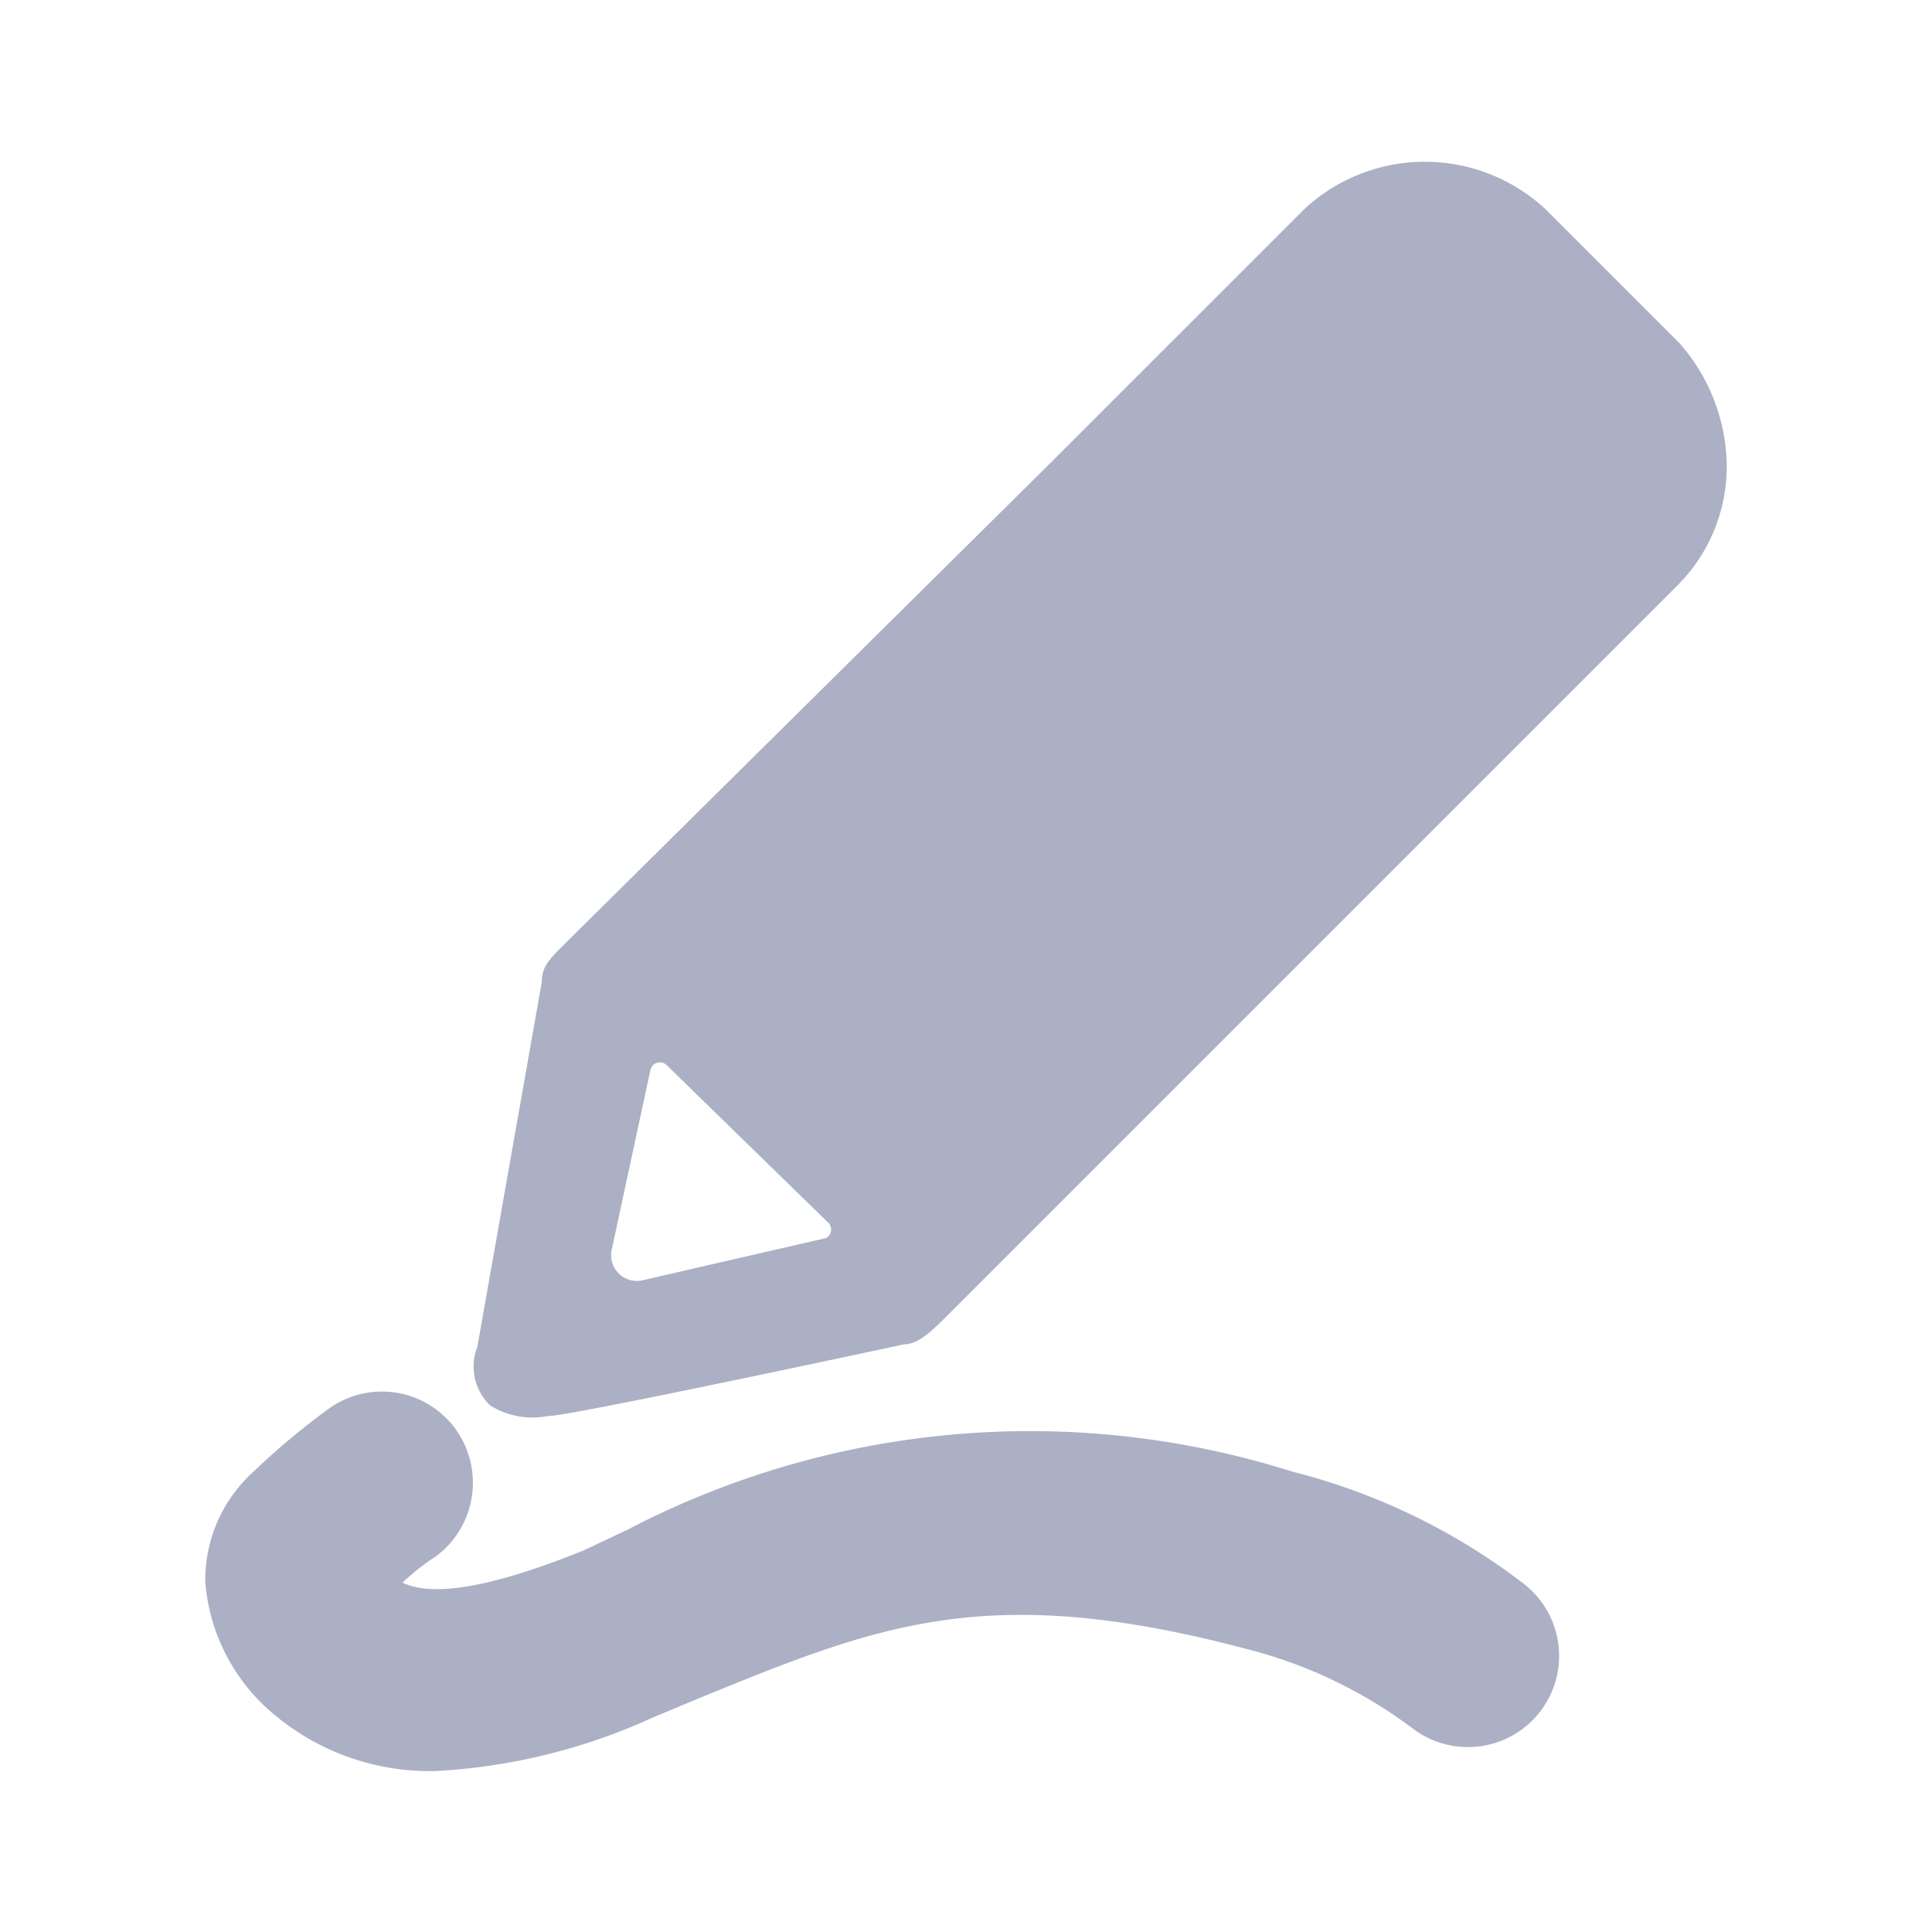
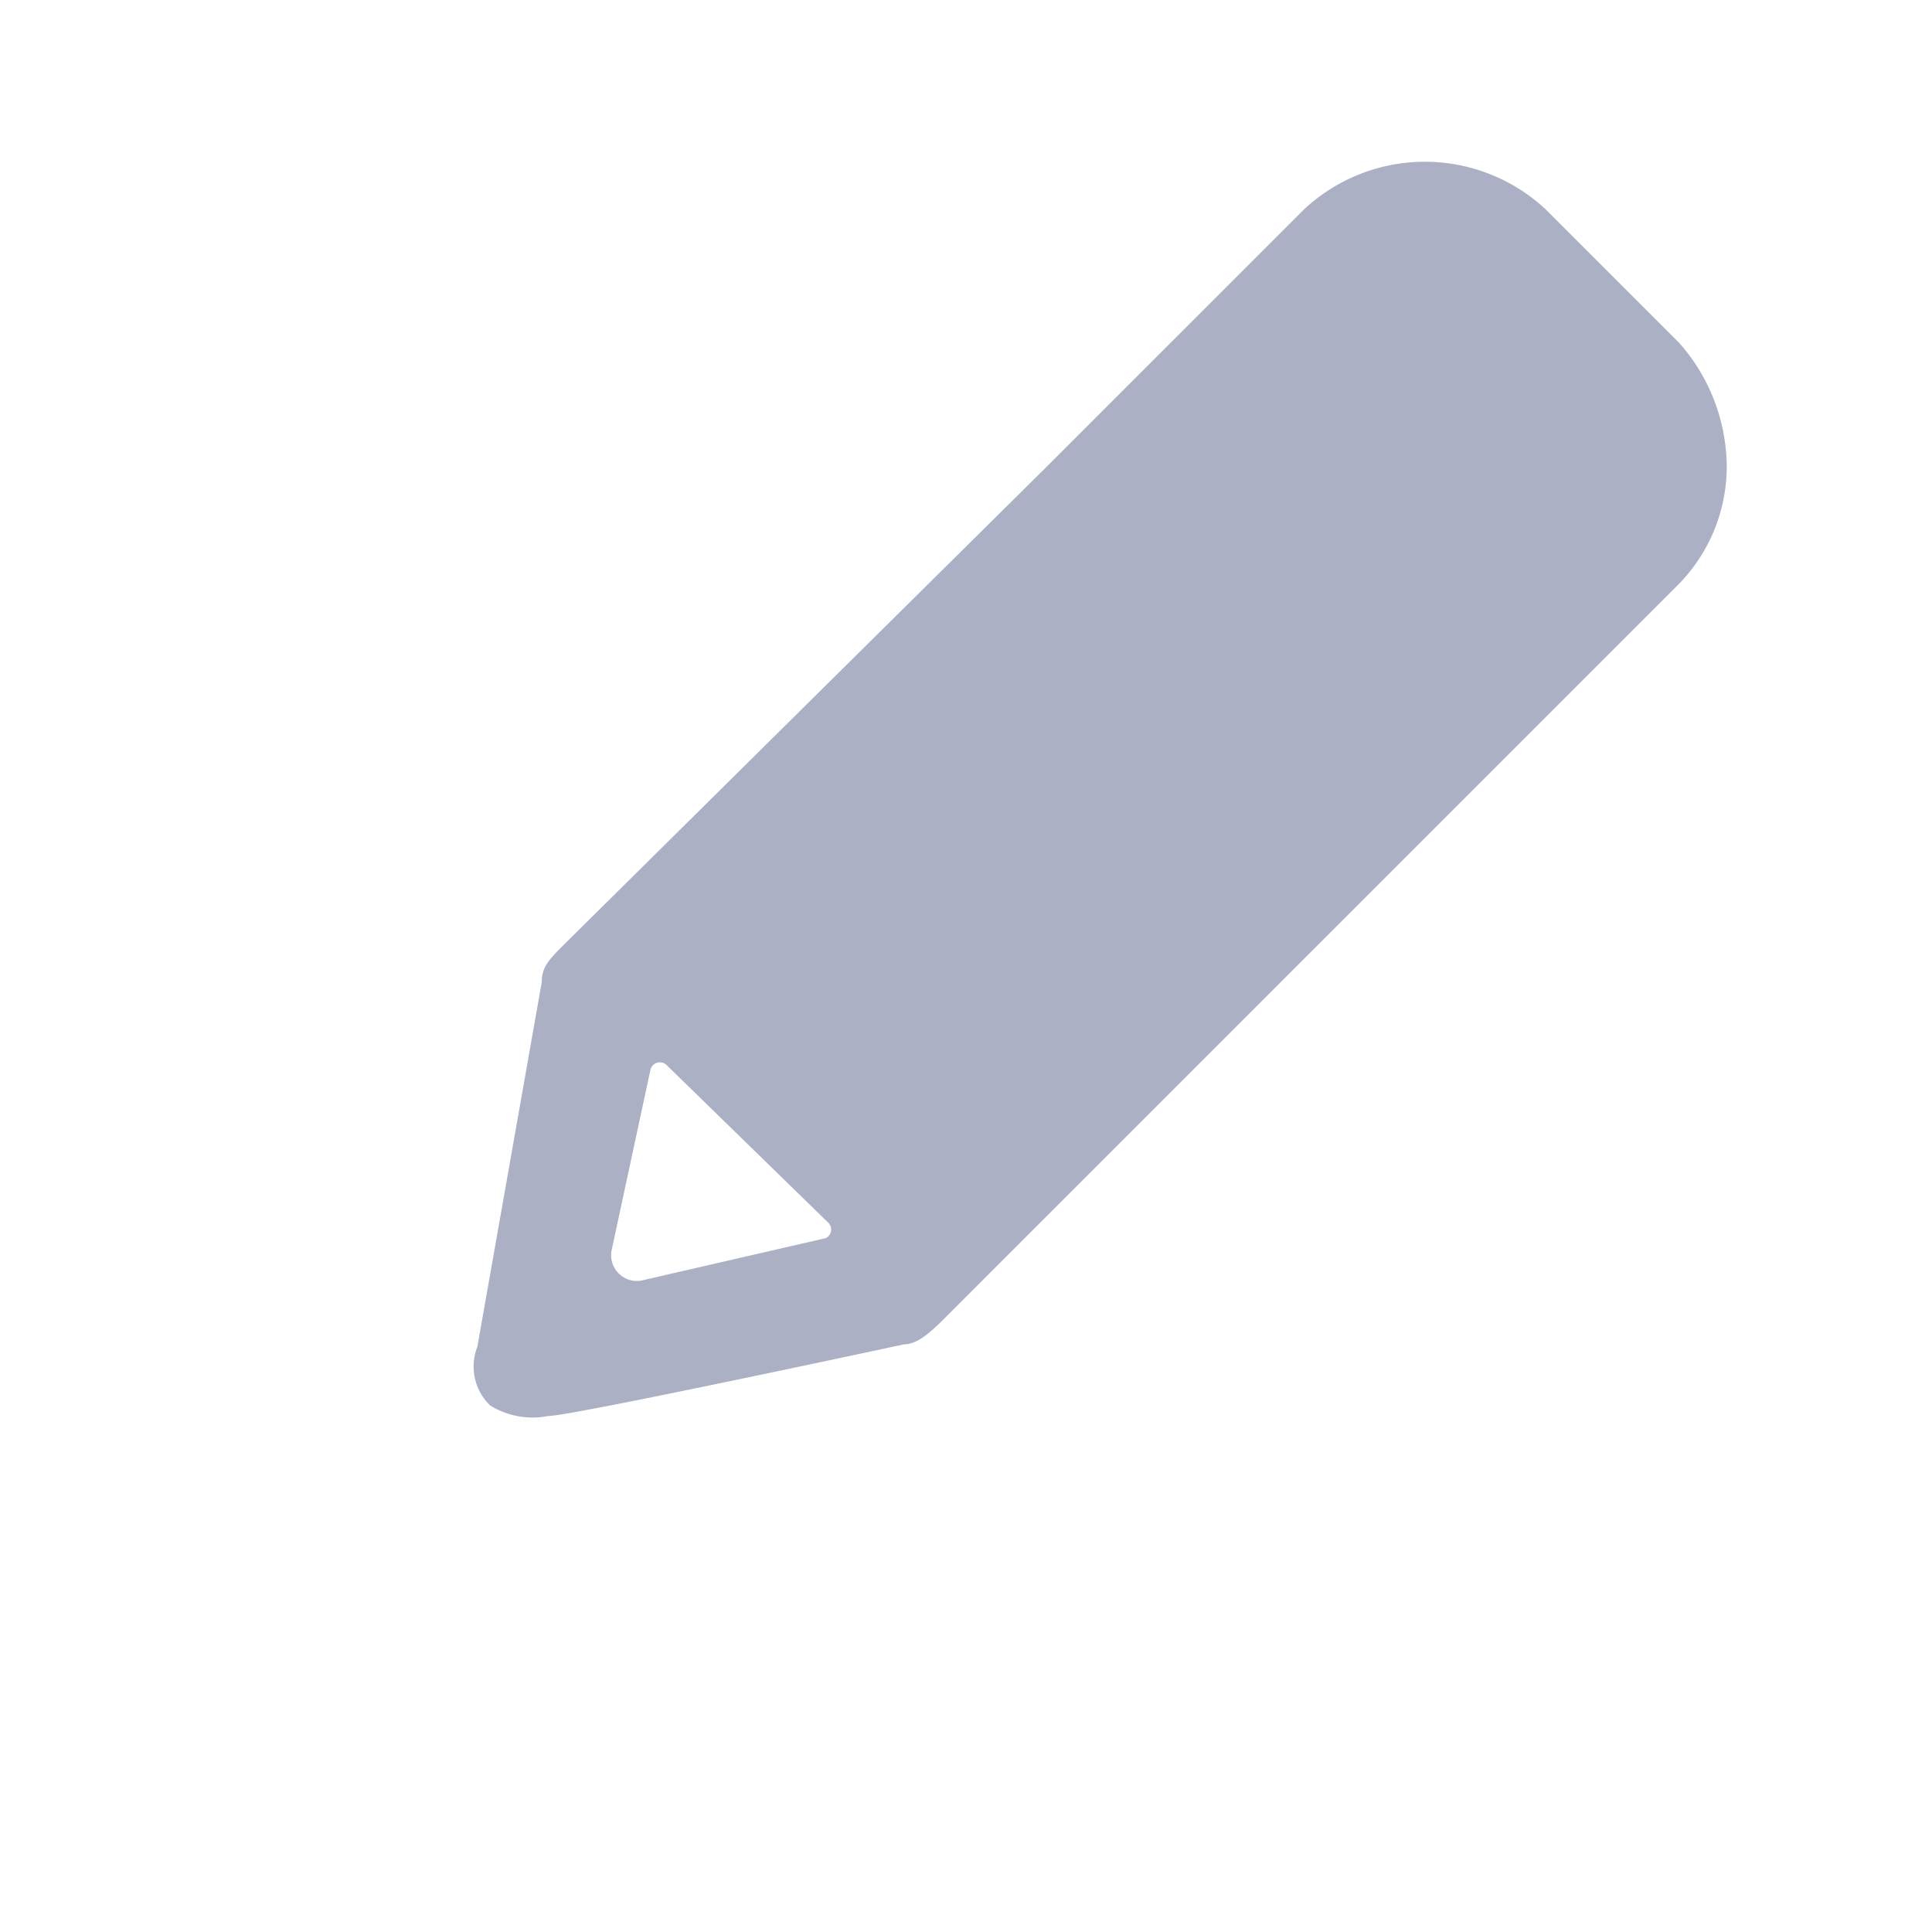
<svg xmlns="http://www.w3.org/2000/svg" viewBox="0 0 24 24">
  <defs>
    <style>.cls-1{fill:#abb0c4;}</style>
  </defs>
  <title>icon - tool - pen - fill</title>
-   <path class="cls-1" d="M21.45,5.77a2.09,2.09,0,0,1-.62,1.51l-9.16,9.16c-.09.08-.26.26-.44.26,0,0-4.18.9-4.42.89a1,1,0,0,1-.72-.13.67.67,0,0,1-.16-.73l.8-4.53c0-.18.08-.27.26-.45L13,5.8l3.2-3.2a2.2,2.2,0,0,1,3,0l1.66,1.66A2.34,2.34,0,0,1,21.45,5.77ZM10.28,15.18l-2-1.95a.12.12,0,0,0-.2.06l-.48,2.23A.32.32,0,0,0,8,15.9l2.26-.52A.12.12,0,0,0,10.28,15.18Z" />
-   <path class="cls-1" d="M18.91,19.66a1.13,1.13,0,0,1-1.35,1.82,5.82,5.82,0,0,0-2.09-1c-3.22-.85-4.57-.29-6.82.63l-.55.23A7.42,7.42,0,0,1,5.42,22a3,3,0,0,1-2-.69,2.38,2.38,0,0,1-.87-1.66,1.81,1.81,0,0,1,.59-1.36,9.16,9.16,0,0,1,.93-.78,1.13,1.13,0,0,1,1.58.23,1.14,1.14,0,0,1-.23,1.59,2.93,2.93,0,0,0-.42.33c.27.13.84.17,2.25-.4L7.8,19a10.81,10.81,0,0,1,8.25-.72A7.89,7.89,0,0,1,18.91,19.66Z" />
+   <path class="cls-1" d="M21.45,5.77a2.09,2.09,0,0,1-.62,1.51l-9.16,9.16c-.09.08-.26.26-.44.26,0,0-4.18.9-4.42.89a1,1,0,0,1-.72-.13.67.67,0,0,1-.16-.73l.8-4.53c0-.18.08-.27.26-.45L13,5.8l3.2-3.2a2.2,2.2,0,0,1,3,0l1.66,1.66A2.34,2.34,0,0,1,21.45,5.77ZM10.28,15.18l-2-1.95a.12.12,0,0,0-.2.06l-.48,2.23A.32.32,0,0,0,8,15.9l2.26-.52A.12.12,0,0,0,10.28,15.18" />
</svg>